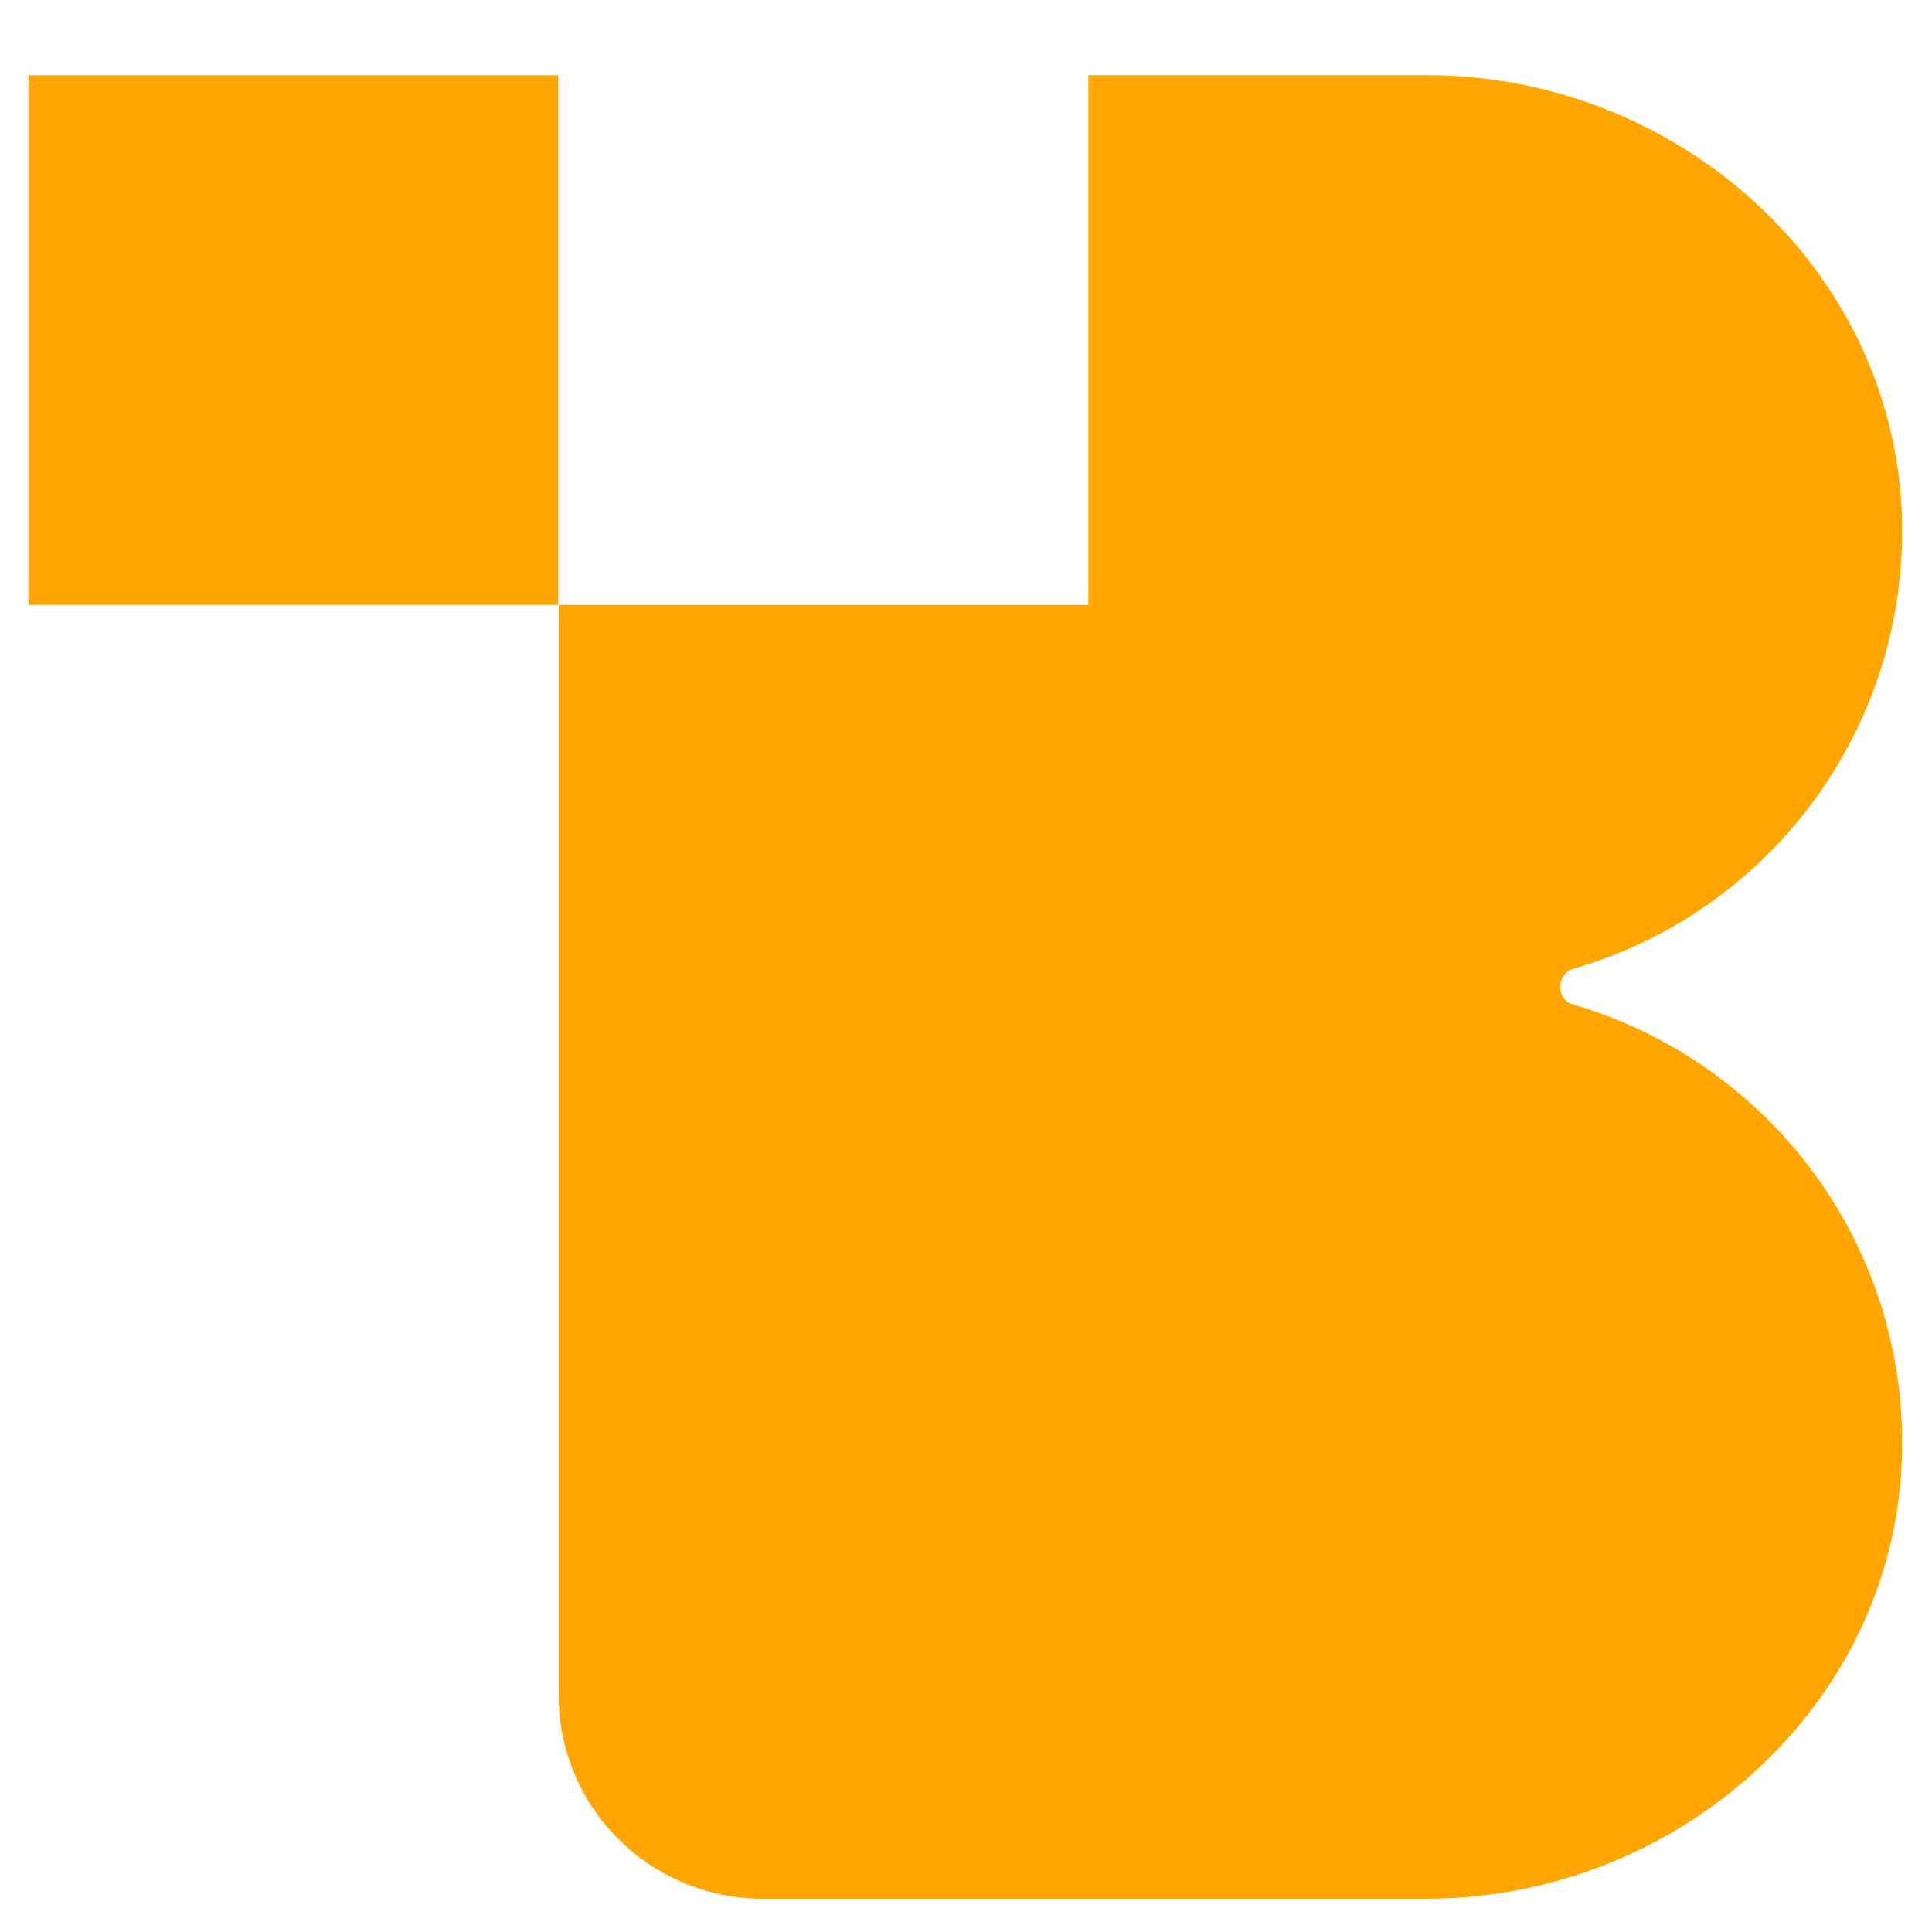
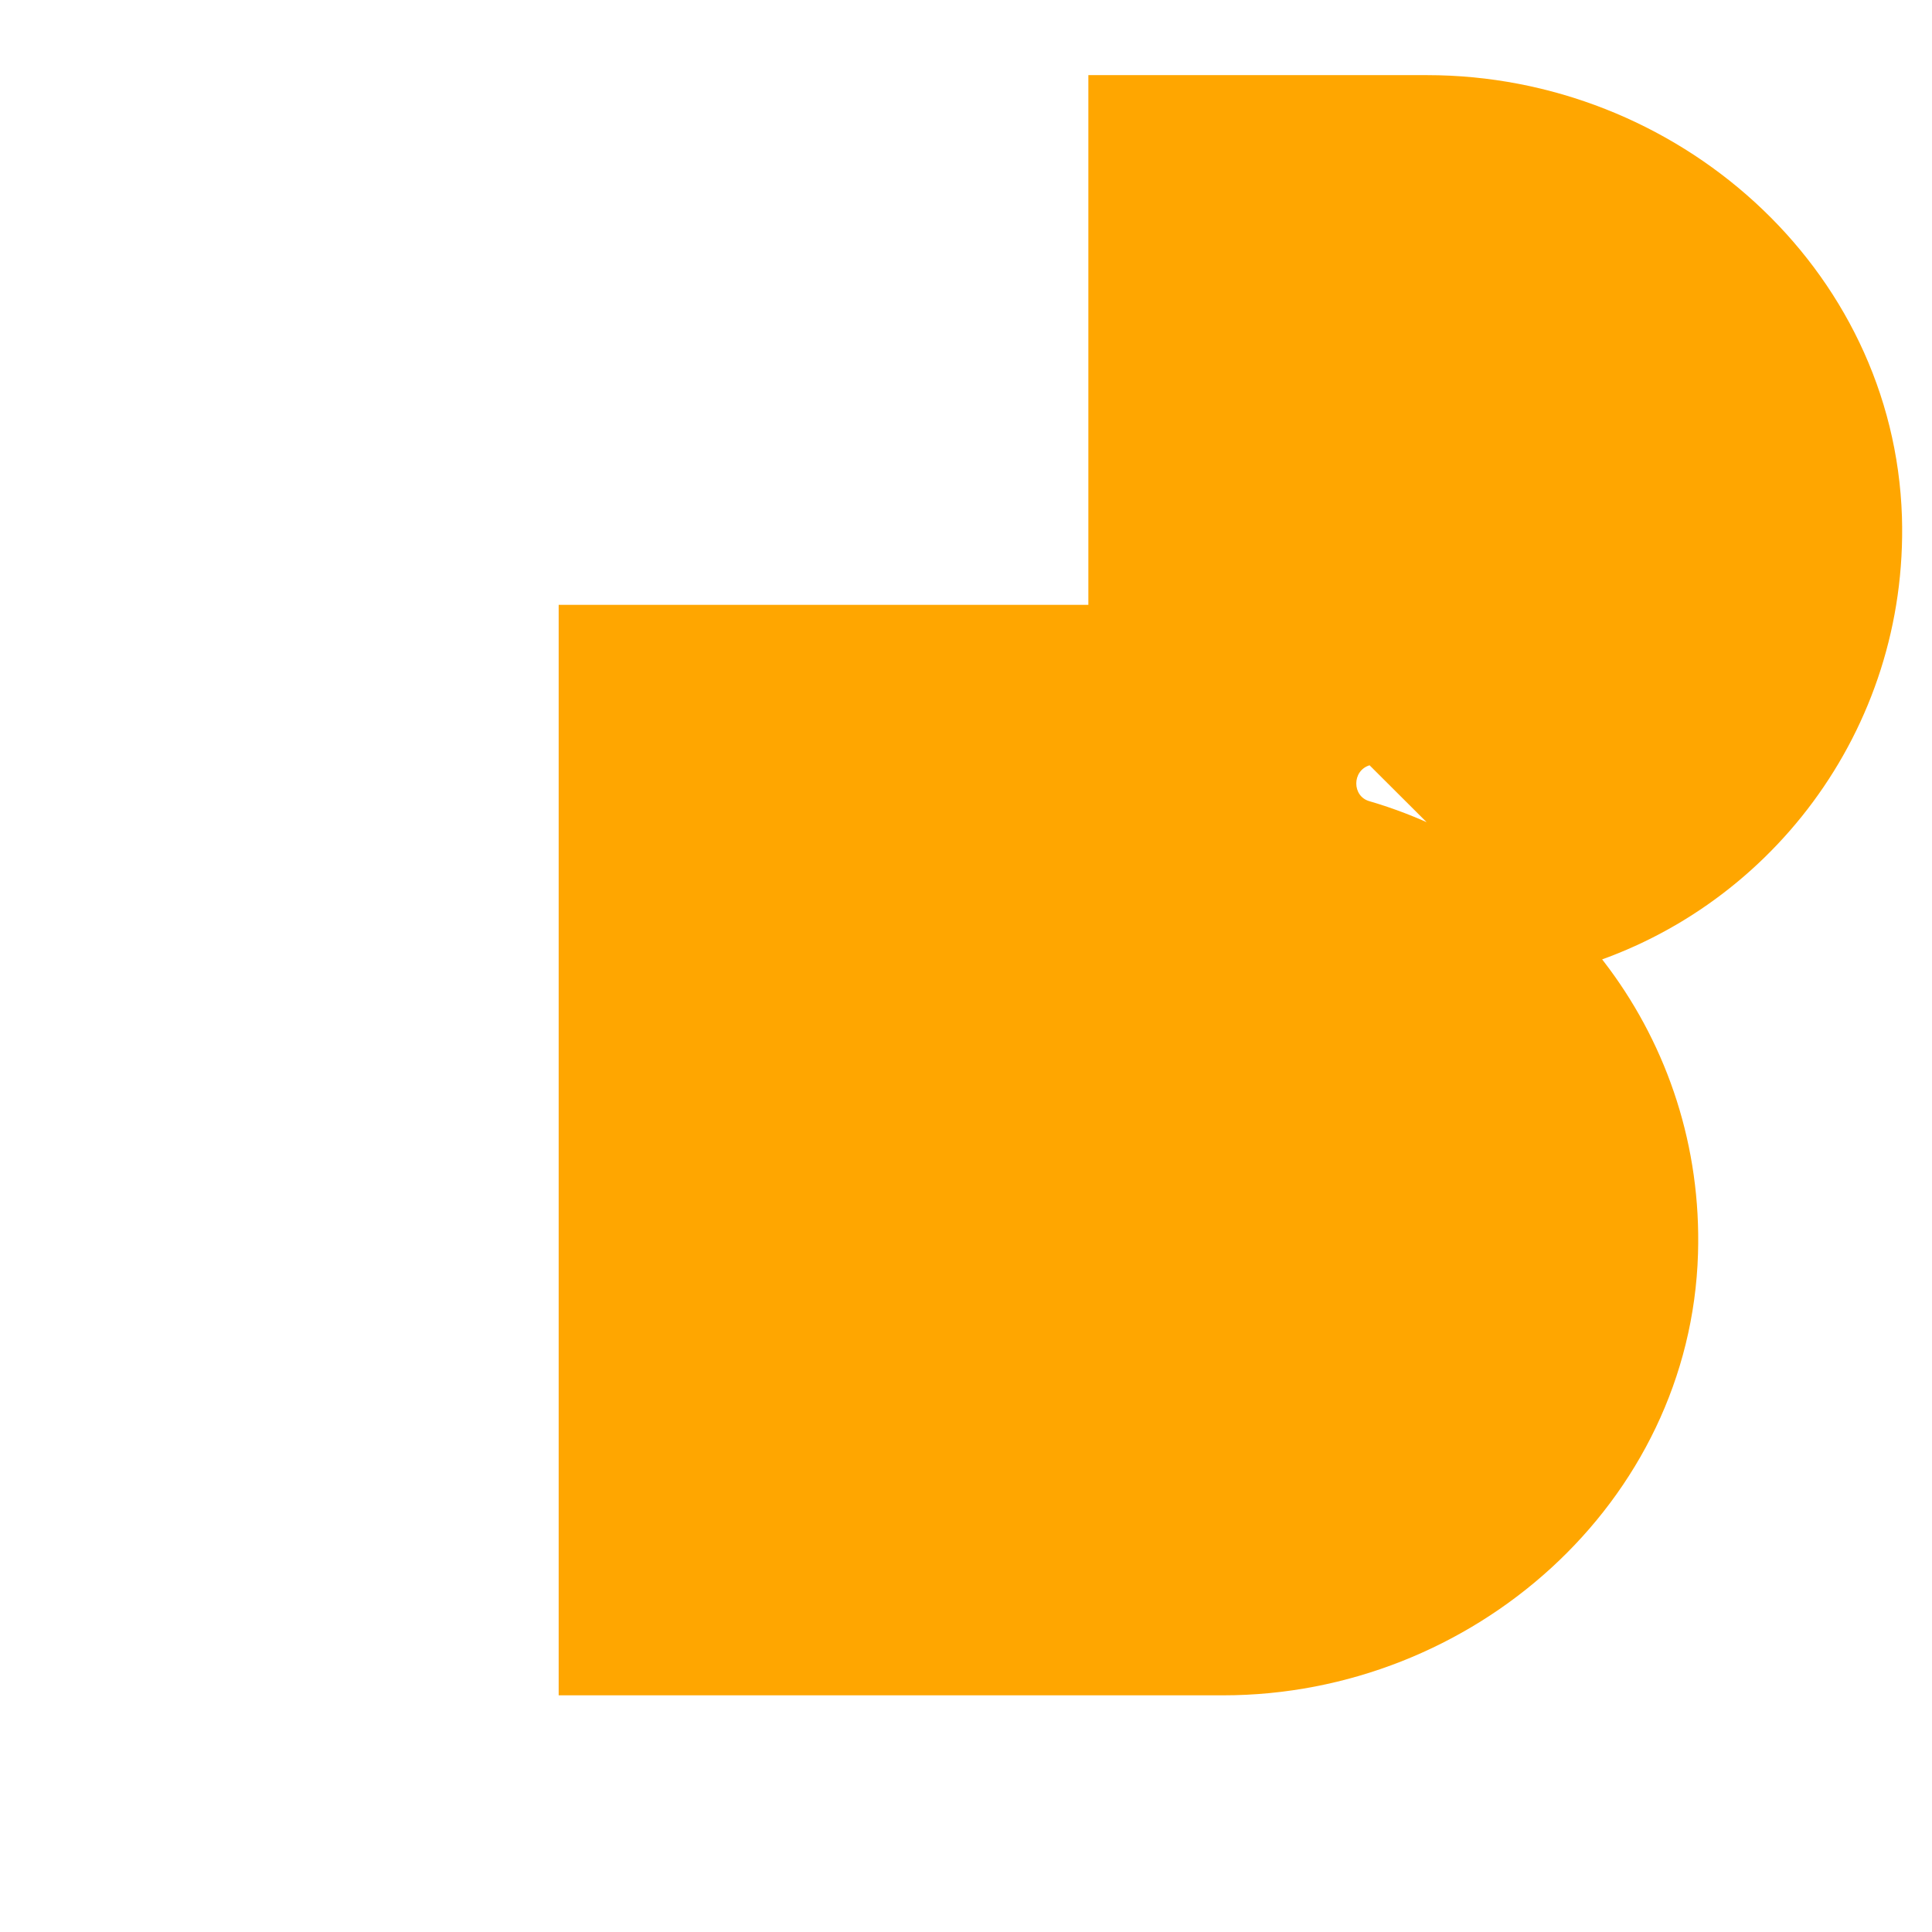
<svg xmlns="http://www.w3.org/2000/svg" id="Layer_1" viewBox="0 0 36 36">
  <defs>
    <style>.cls-1{fill:#ffa600;}</style>
  </defs>
-   <path class="cls-1" d="M29.32,18.05c3.62-1.04,6.24-4.44,6.12-8.42-.15-4.65-4.2-8.23-8.85-8.23h-6.31v9.87h-9.87v20.32c0,2.09,1.7,3.79,3.8,3.79h12.38c4.65,0,8.71-3.59,8.85-8.23.12-3.99-2.5-7.37-6.12-8.43-.33-.09-.33-.57,0-.67Z" />
-   <rect class="cls-1" x=".53" y="1.4" width="9.87" height="9.87" />
+   <path class="cls-1" d="M29.32,18.05c3.62-1.04,6.24-4.44,6.12-8.42-.15-4.65-4.2-8.23-8.85-8.23h-6.31v9.87h-9.87v20.32h12.38c4.65,0,8.71-3.59,8.85-8.23.12-3.99-2.5-7.37-6.12-8.43-.33-.09-.33-.57,0-.67Z" />
</svg>